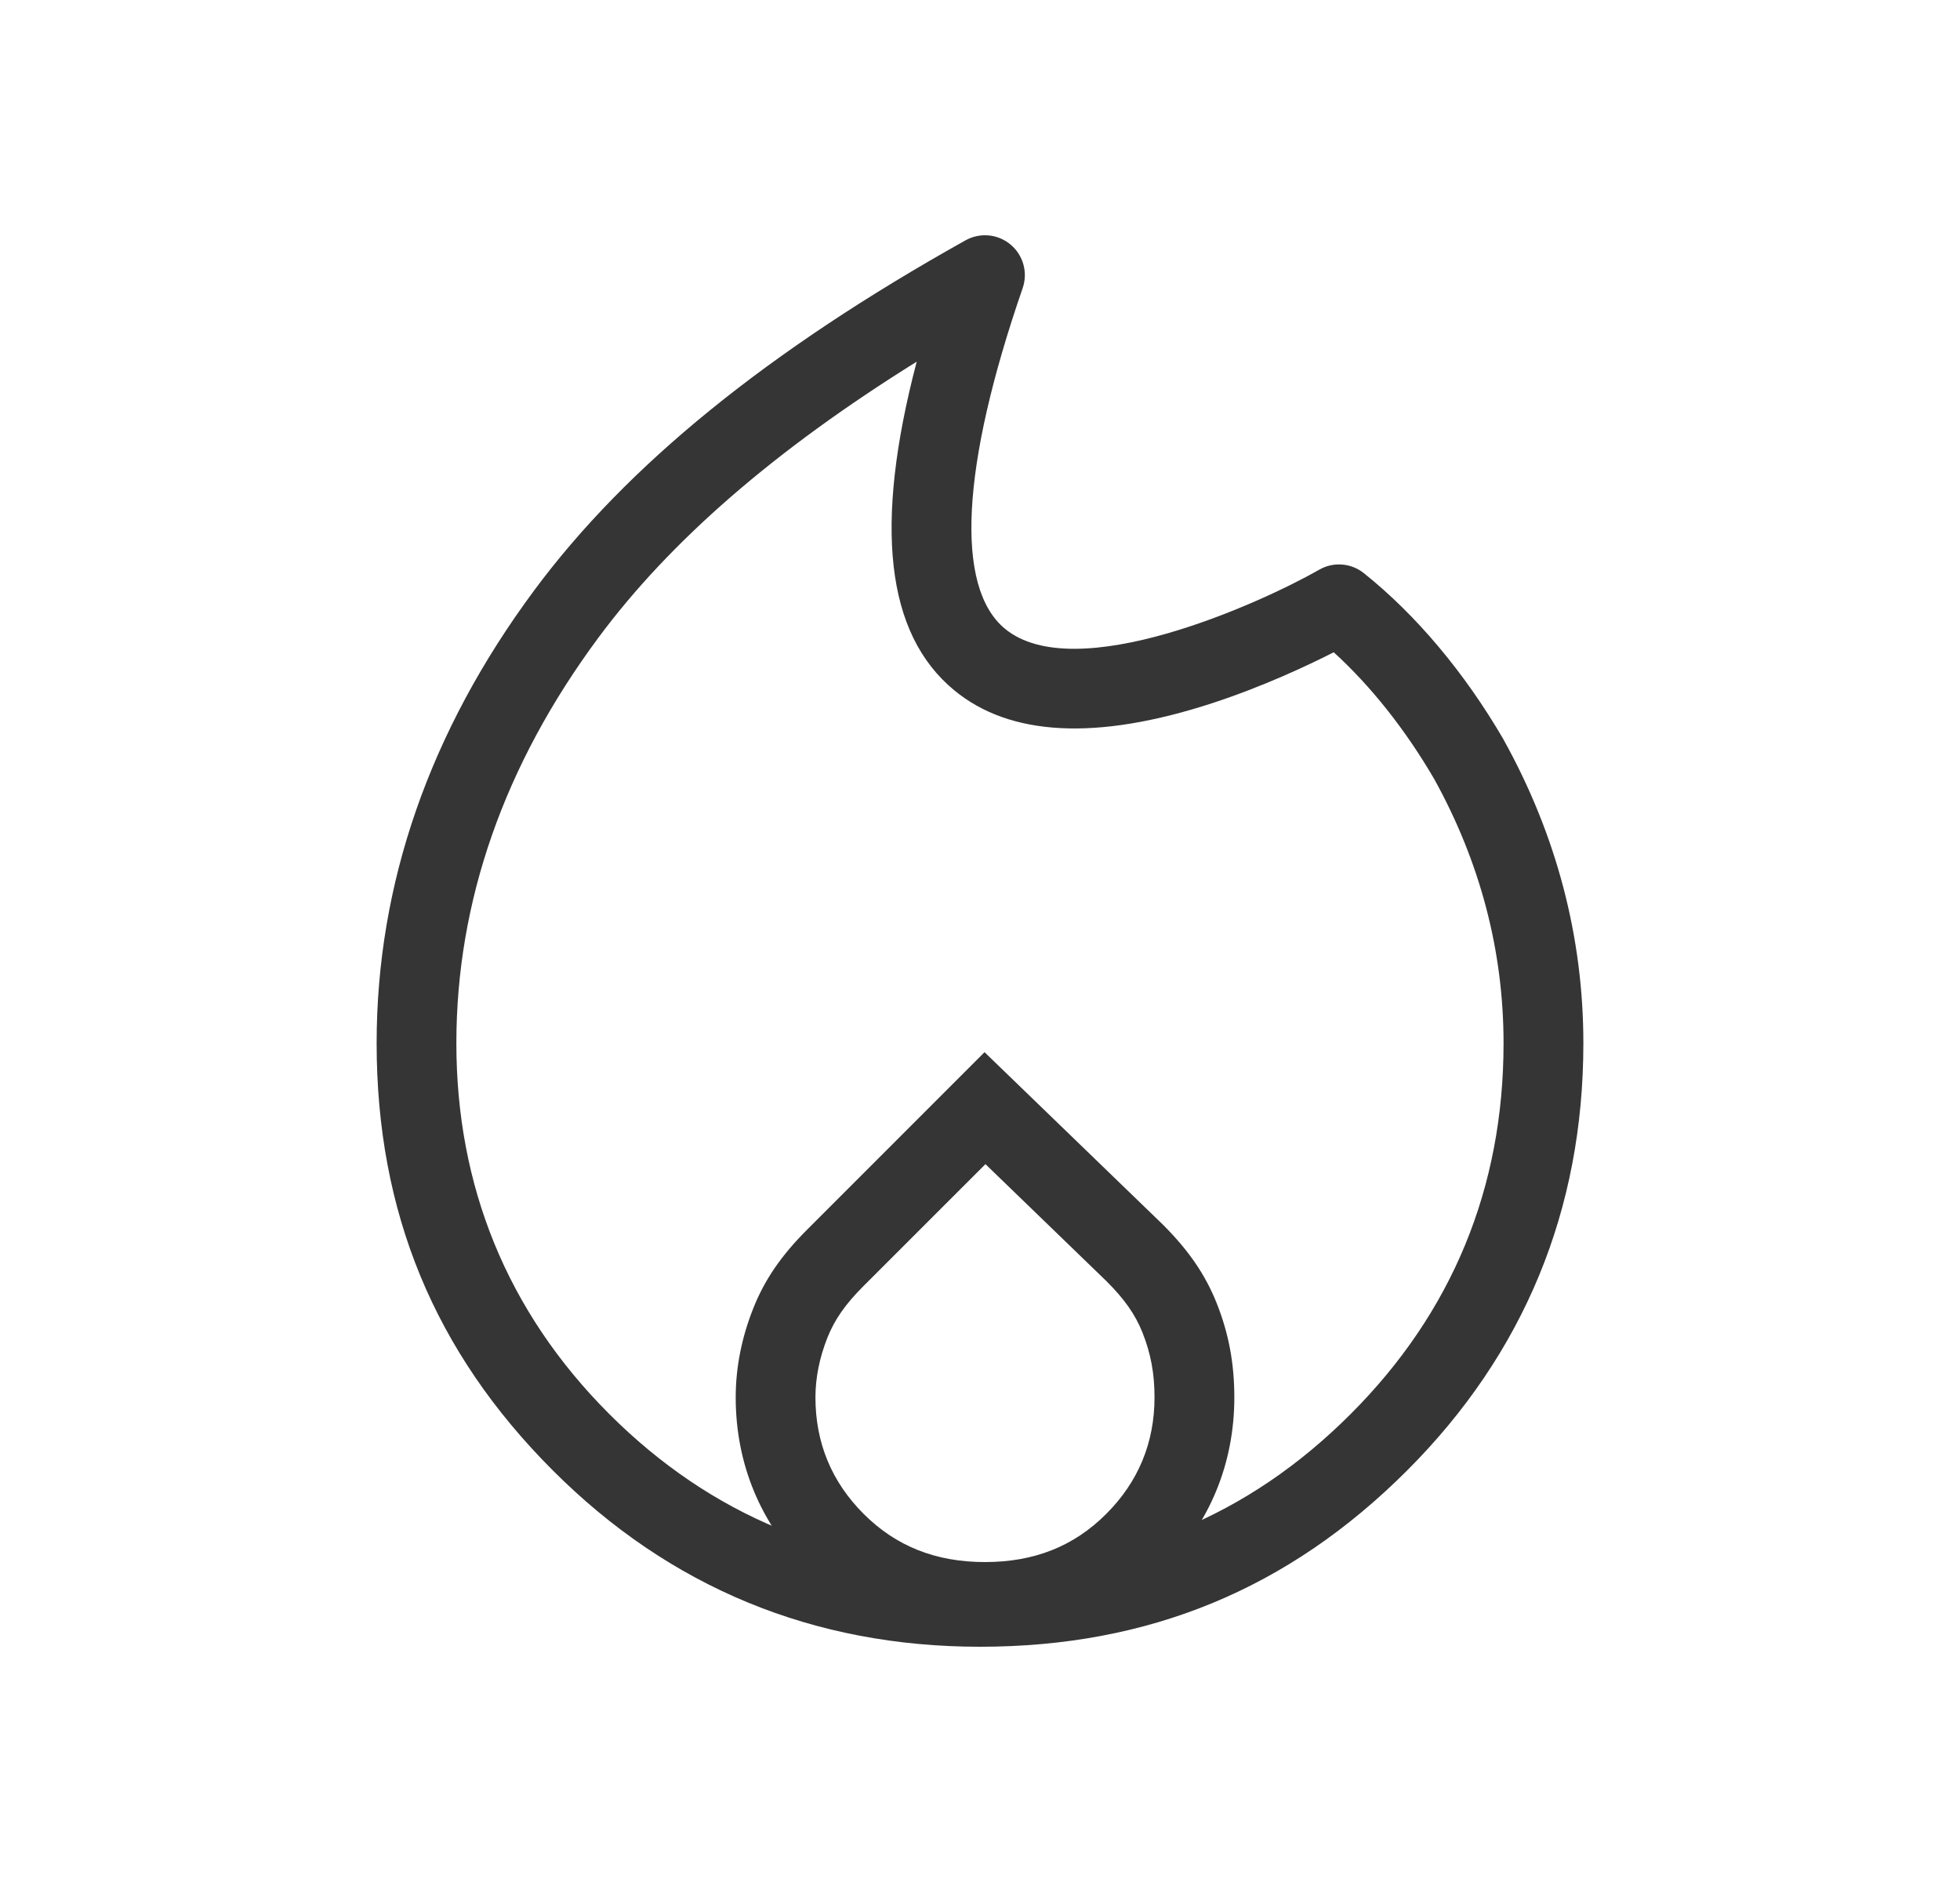
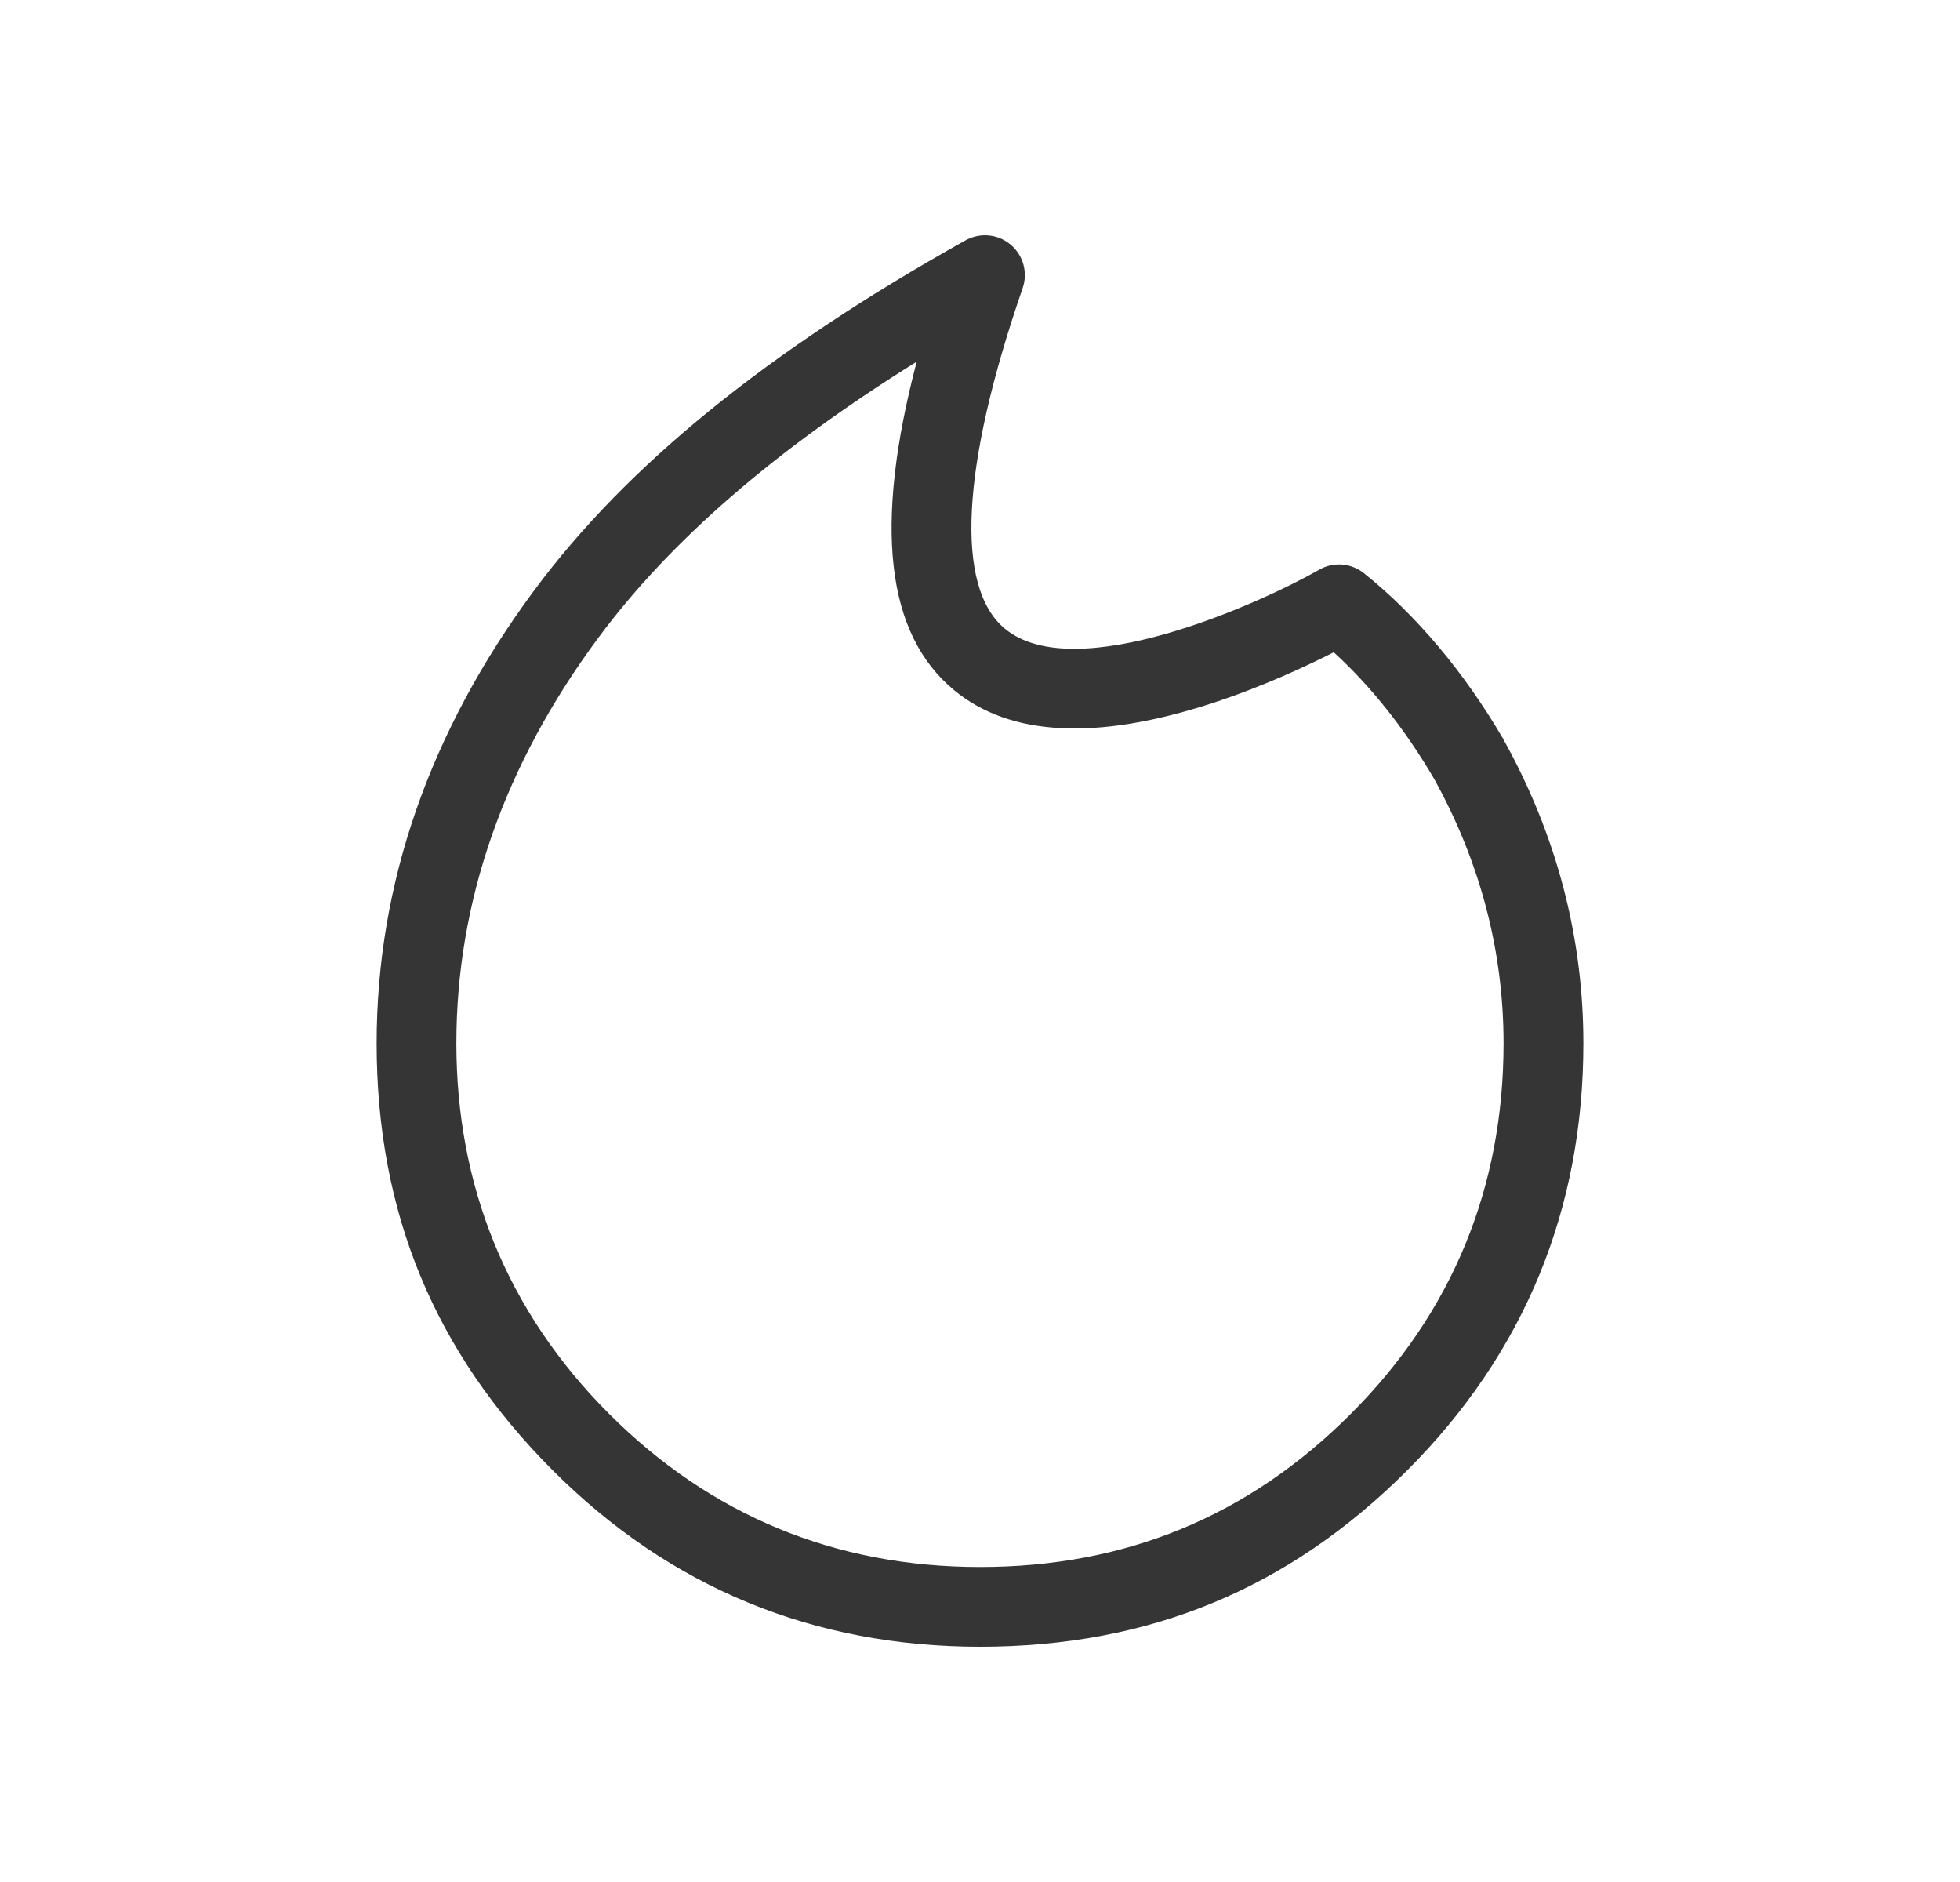
<svg xmlns="http://www.w3.org/2000/svg" width="25" height="24" viewBox="0 0 25 24" fill="none">
  <g clip-path="url(#clip0_2626_24729)">
    <path d="M12.5 21C10.376 21 8.543 20.244 7.052 18.752C5.539 17.239 4.804 15.457 4.804 13.304C4.804 11.272 5.479 9.33 6.812 7.531C7.995 5.934 9.795 4.473 12.315 3.065C12.5 2.962 12.728 2.983 12.89 3.119C13.052 3.254 13.113 3.476 13.044 3.675C12.259 5.945 12.178 7.487 12.817 8.017C13.713 8.76 16.071 7.697 16.827 7.265C17.008 7.161 17.234 7.179 17.397 7.31C18.063 7.842 18.677 8.573 19.173 9.422C19.174 9.425 19.176 9.429 19.178 9.432C19.854 10.648 20.196 11.951 20.196 13.304C20.196 15.427 19.44 17.26 17.948 18.752C16.436 20.264 14.653 21 12.5 21H12.5ZM11.693 4.612C9.881 5.74 8.545 6.9 7.629 8.137C6.43 9.756 5.821 11.495 5.821 13.304C5.821 15.113 6.459 16.72 7.771 18.032C9.065 19.326 10.656 19.983 12.5 19.983C14.343 19.983 15.916 19.345 17.228 18.032C18.522 16.739 19.178 15.147 19.178 13.304C19.178 12.127 18.88 10.992 18.291 9.93C17.923 9.3 17.485 8.749 17.012 8.318C16.676 8.489 16.105 8.757 15.459 8.968C13.989 9.447 12.881 9.391 12.168 8.8C11.3 8.081 11.143 6.705 11.693 4.611V4.612Z" fill="#353535" />
-     <path d="M12.563 20.936C11.664 20.936 10.901 20.63 10.296 20.024C9.699 19.427 9.384 18.665 9.384 17.82C9.384 17.439 9.46 17.054 9.611 16.677C9.755 16.317 9.966 16.009 10.296 15.68L12.558 13.418L14.832 15.616C15.162 15.946 15.373 16.254 15.517 16.614C15.672 17.001 15.744 17.385 15.744 17.82C15.744 18.665 15.429 19.428 14.832 20.024C14.227 20.63 13.464 20.936 12.564 20.936H12.563ZM12.57 14.845L11.015 16.399C10.784 16.63 10.647 16.826 10.555 17.055C10.453 17.312 10.401 17.569 10.401 17.82C10.401 18.398 10.607 18.897 11.015 19.305C11.428 19.718 11.935 19.92 12.563 19.92C13.192 19.92 13.698 19.719 14.111 19.305C14.519 18.897 14.726 18.398 14.726 17.82C14.726 17.514 14.678 17.259 14.572 16.992C14.48 16.763 14.344 16.568 14.114 16.339L12.569 14.845L12.57 14.845Z" fill="#353535" />
  </g>
  <defs>
    <clipPath id="clip0_2626_24729">
      <rect width="15.393" height="18" fill="white" transform="translate(4.804 3)" />
    </clipPath>
  </defs>
</svg>